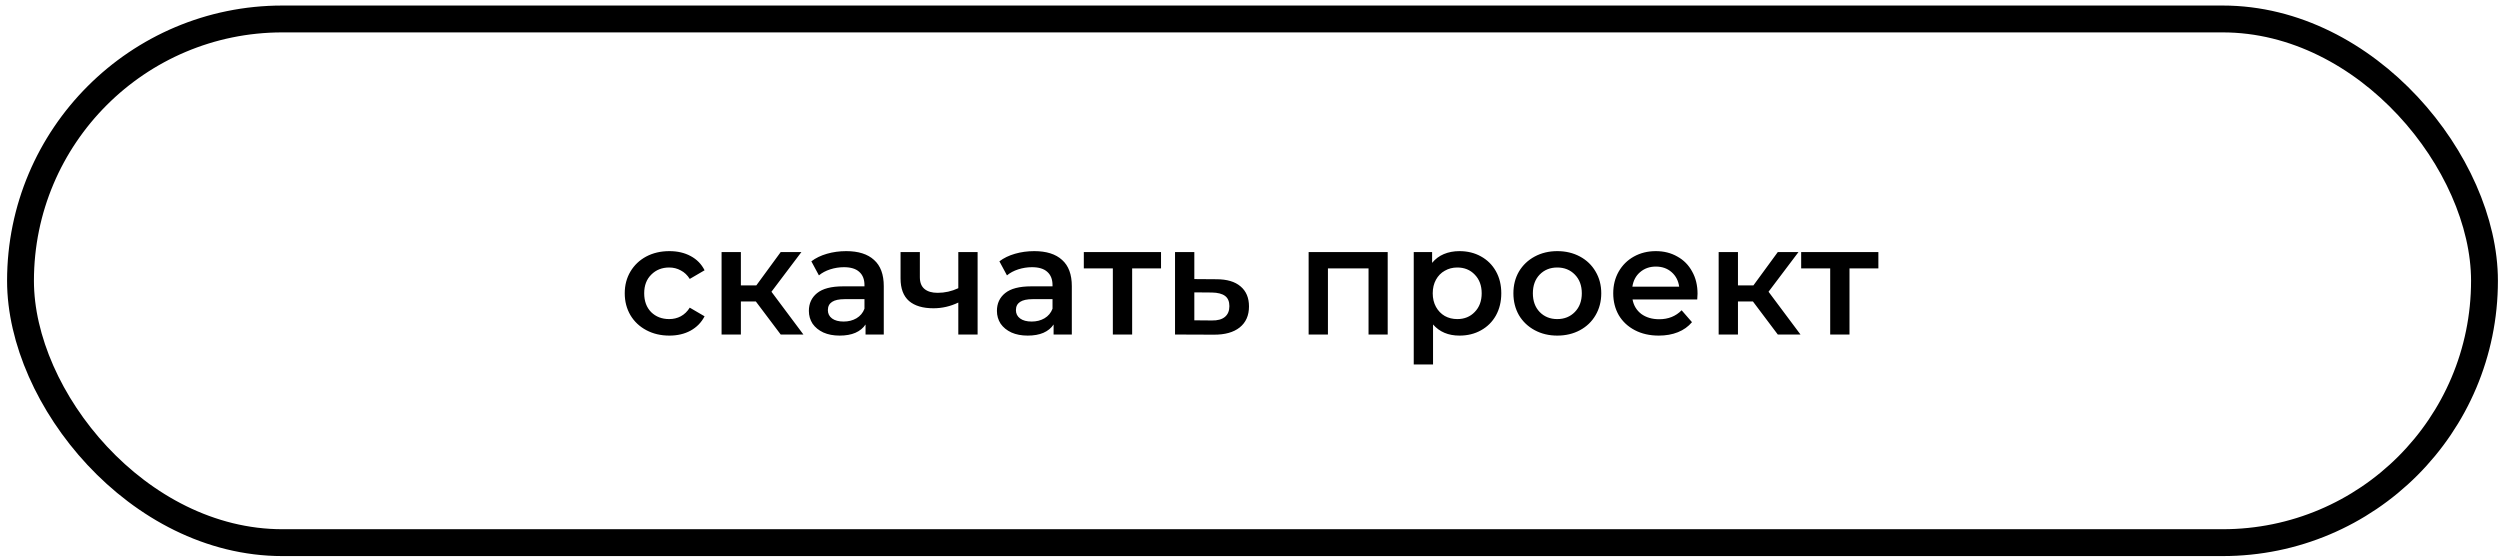
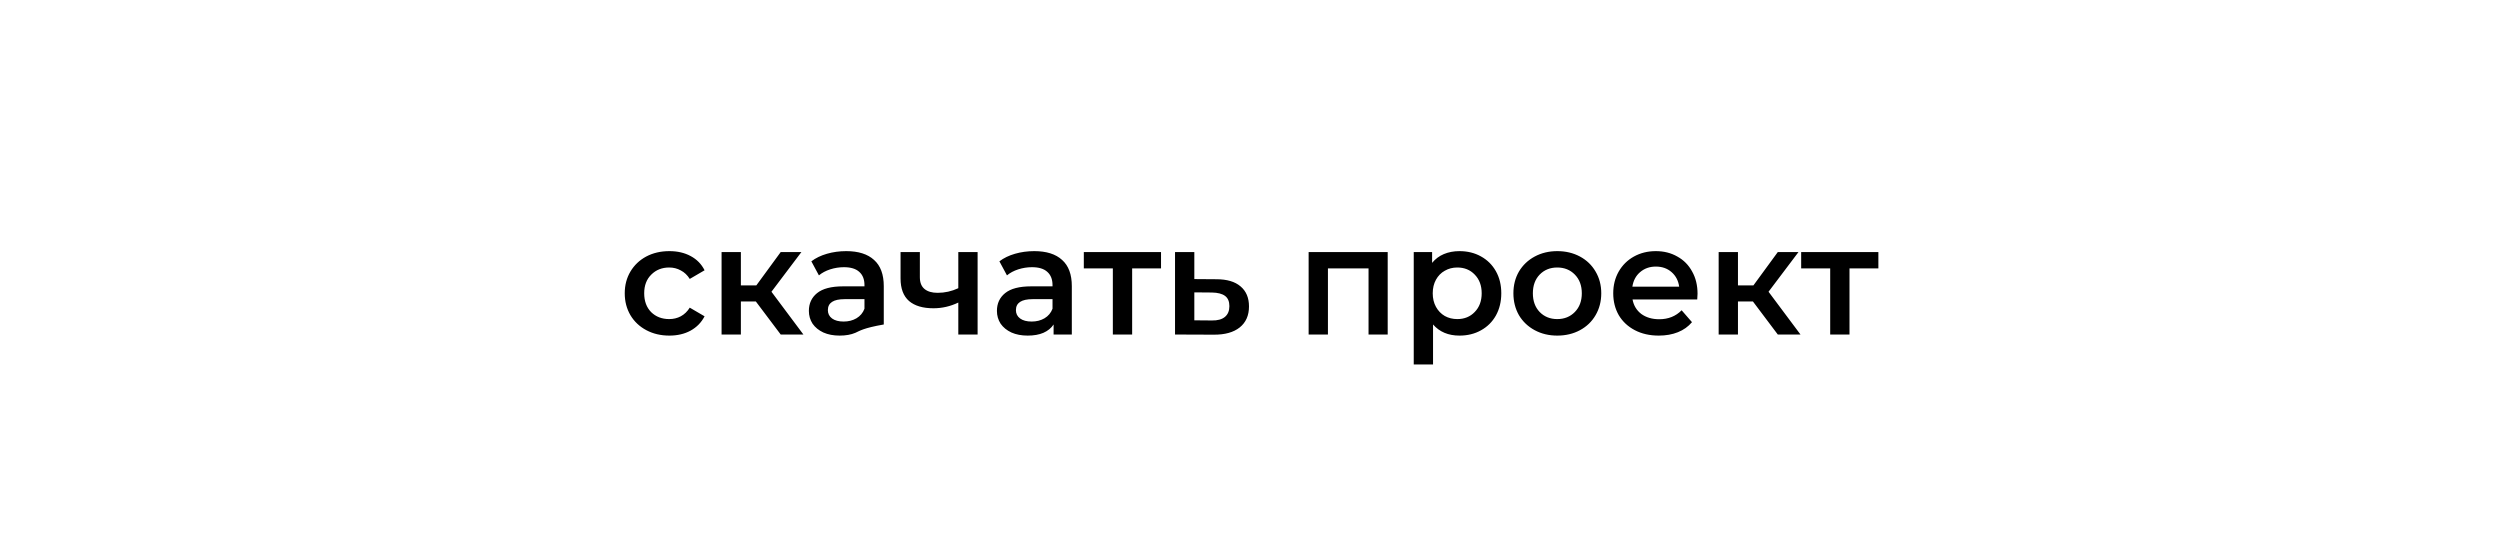
<svg xmlns="http://www.w3.org/2000/svg" width="283" height="63" viewBox="0 0 283 63" fill="none">
-   <path d="M75.772 37.99C74.805 37.99 73.937 37.786 73.168 37.378C72.399 36.97 71.799 36.405 71.367 35.683C70.936 34.949 70.721 34.121 70.721 33.2C70.721 32.28 70.936 31.458 71.367 30.736C71.799 30.013 72.393 29.448 73.15 29.04C73.919 28.632 74.794 28.428 75.772 28.428C76.693 28.428 77.497 28.615 78.185 28.988C78.884 29.361 79.408 29.897 79.758 30.596L78.08 31.575C77.812 31.144 77.474 30.823 77.066 30.613C76.67 30.392 76.233 30.281 75.755 30.281C74.939 30.281 74.263 30.549 73.727 31.085C73.191 31.61 72.923 32.315 72.923 33.2C72.923 34.086 73.185 34.797 73.71 35.333C74.246 35.858 74.928 36.12 75.755 36.12C76.233 36.12 76.67 36.015 77.066 35.805C77.474 35.584 77.812 35.257 78.08 34.826L79.758 35.805C79.397 36.504 78.866 37.046 78.167 37.431C77.48 37.804 76.681 37.99 75.772 37.99ZM85.562 34.127H83.867V37.868H81.682V28.533H83.867V32.309H85.615L88.377 28.533H90.719L87.328 33.026L90.946 37.868H88.377L85.562 34.127ZM95.795 28.428C97.17 28.428 98.219 28.761 98.942 29.425C99.676 30.077 100.043 31.068 100.043 32.396V37.868H97.98V36.731C97.712 37.139 97.328 37.454 96.826 37.675C96.337 37.885 95.743 37.99 95.043 37.99C94.344 37.99 93.733 37.873 93.208 37.64C92.684 37.396 92.276 37.064 91.984 36.644C91.705 36.213 91.565 35.729 91.565 35.193C91.565 34.354 91.874 33.684 92.491 33.183C93.121 32.67 94.105 32.414 95.446 32.414H97.858V32.274C97.858 31.621 97.66 31.12 97.263 30.771C96.879 30.421 96.302 30.246 95.533 30.246C95.009 30.246 94.49 30.328 93.977 30.491C93.476 30.654 93.051 30.881 92.701 31.173L91.845 29.582C92.334 29.209 92.923 28.924 93.61 28.726C94.298 28.527 95.026 28.428 95.795 28.428ZM95.498 36.399C96.046 36.399 96.529 36.277 96.949 36.032C97.38 35.776 97.683 35.415 97.858 34.949V33.865H95.603C94.344 33.865 93.715 34.278 93.715 35.106C93.715 35.502 93.872 35.817 94.187 36.05C94.502 36.283 94.939 36.399 95.498 36.399ZM110.665 28.533V37.868H108.48V34.249C107.583 34.681 106.645 34.896 105.666 34.896C104.466 34.896 103.545 34.622 102.904 34.075C102.263 33.515 101.943 32.664 101.943 31.522V28.533H104.128V31.383C104.128 31.977 104.302 32.42 104.652 32.711C105.002 33.002 105.497 33.148 106.138 33.148C106.954 33.148 107.734 32.973 108.48 32.624V28.533H110.665ZM117.082 28.428C118.457 28.428 119.506 28.761 120.229 29.425C120.963 30.077 121.33 31.068 121.33 32.396V37.868H119.267V36.731C118.999 37.139 118.614 37.454 118.113 37.675C117.624 37.885 117.03 37.99 116.33 37.99C115.631 37.99 115.019 37.873 114.495 37.64C113.971 37.396 113.563 37.064 113.271 36.644C112.992 36.213 112.852 35.729 112.852 35.193C112.852 34.354 113.161 33.684 113.778 33.183C114.408 32.67 115.392 32.414 116.732 32.414H119.145V32.274C119.145 31.621 118.947 31.12 118.55 30.771C118.166 30.421 117.589 30.246 116.82 30.246C116.295 30.246 115.777 30.328 115.264 30.491C114.763 30.654 114.338 30.881 113.988 31.173L113.132 29.582C113.621 29.209 114.209 28.924 114.897 28.726C115.585 28.527 116.313 28.428 117.082 28.428ZM116.785 36.399C117.333 36.399 117.816 36.277 118.236 36.032C118.667 35.776 118.97 35.415 119.145 34.949V33.865H116.89C115.631 33.865 115.002 34.278 115.002 35.106C115.002 35.502 115.159 35.817 115.474 36.05C115.789 36.283 116.226 36.399 116.785 36.399ZM131.428 30.386H128.159V37.868H125.974V30.386H122.688V28.533H131.428V30.386ZM137.697 31.61C138.886 31.61 139.795 31.878 140.424 32.414C141.065 32.95 141.386 33.707 141.386 34.686C141.386 35.712 141.036 36.504 140.337 37.064C139.638 37.623 138.653 37.897 137.383 37.885L133.013 37.868V28.533H135.198V31.592L137.697 31.61ZM137.19 36.277C137.831 36.289 138.321 36.155 138.659 35.875C138.997 35.595 139.166 35.187 139.166 34.651C139.166 34.127 139.003 33.742 138.676 33.498C138.35 33.253 137.855 33.125 137.19 33.113L135.198 33.096V36.26L137.19 36.277ZM157.087 28.533V37.868H154.919V30.386H150.322V37.868H148.137V28.533H157.087ZM165.209 28.428C166.118 28.428 166.928 28.627 167.639 29.023C168.362 29.419 168.927 29.978 169.335 30.701C169.743 31.423 169.946 32.257 169.946 33.2C169.946 34.144 169.743 34.983 169.335 35.718C168.927 36.44 168.362 36.999 167.639 37.396C166.928 37.792 166.118 37.99 165.209 37.99C163.951 37.99 162.954 37.571 162.22 36.731V41.259H160.035V28.533H162.115V29.757C162.477 29.314 162.919 28.982 163.444 28.761C163.98 28.539 164.568 28.428 165.209 28.428ZM164.965 36.12C165.769 36.12 166.427 35.852 166.94 35.316C167.464 34.779 167.727 34.075 167.727 33.2C167.727 32.327 167.464 31.621 166.94 31.085C166.427 30.549 165.769 30.281 164.965 30.281C164.44 30.281 163.968 30.404 163.549 30.648C163.129 30.881 162.797 31.219 162.552 31.662C162.308 32.105 162.185 32.618 162.185 33.2C162.185 33.783 162.308 34.296 162.552 34.739C162.797 35.182 163.129 35.525 163.549 35.77C163.968 36.003 164.44 36.12 164.965 36.12ZM176.281 37.99C175.337 37.99 174.487 37.786 173.729 37.378C172.972 36.97 172.378 36.405 171.946 35.683C171.527 34.949 171.317 34.121 171.317 33.2C171.317 32.28 171.527 31.458 171.946 30.736C172.378 30.013 172.972 29.448 173.729 29.04C174.487 28.632 175.337 28.428 176.281 28.428C177.237 28.428 178.094 28.632 178.851 29.04C179.608 29.448 180.197 30.013 180.617 30.736C181.048 31.458 181.263 32.28 181.263 33.2C181.263 34.121 181.048 34.949 180.617 35.683C180.197 36.405 179.608 36.97 178.851 37.378C178.094 37.786 177.237 37.99 176.281 37.99ZM176.281 36.12C177.086 36.12 177.75 35.852 178.274 35.316C178.799 34.779 179.061 34.075 179.061 33.2C179.061 32.327 178.799 31.621 178.274 31.085C177.75 30.549 177.086 30.281 176.281 30.281C175.477 30.281 174.813 30.549 174.289 31.085C173.776 31.621 173.52 32.327 173.52 33.2C173.52 34.075 173.776 34.779 174.289 35.316C174.813 35.852 175.477 36.12 176.281 36.12ZM192.162 33.253C192.162 33.404 192.15 33.62 192.127 33.9H184.803C184.931 34.587 185.263 35.135 185.799 35.543C186.347 35.939 187.023 36.137 187.827 36.137C188.852 36.137 189.697 35.799 190.361 35.123L191.533 36.469C191.113 36.97 190.583 37.349 189.942 37.605C189.301 37.862 188.578 37.99 187.774 37.99C186.749 37.99 185.846 37.786 185.065 37.378C184.284 36.97 183.678 36.405 183.247 35.683C182.827 34.949 182.618 34.121 182.618 33.2C182.618 32.291 182.822 31.476 183.23 30.753C183.649 30.019 184.226 29.448 184.96 29.04C185.694 28.632 186.522 28.428 187.442 28.428C188.351 28.428 189.161 28.632 189.872 29.04C190.594 29.436 191.154 30.002 191.55 30.736C191.958 31.458 192.162 32.297 192.162 33.253ZM187.442 30.176C186.743 30.176 186.149 30.386 185.659 30.806C185.181 31.214 184.89 31.761 184.785 32.449H190.082C189.989 31.773 189.703 31.225 189.225 30.806C188.747 30.386 188.153 30.176 187.442 30.176ZM198.432 34.127H196.737V37.868H194.552V28.533H196.737V32.309H198.485L201.247 28.533H203.589L200.198 33.026L203.816 37.868H201.247L198.432 34.127ZM212.632 30.386H209.363V37.868H207.178V30.386H203.892V28.533H212.632V30.386Z" fill="black" />
-   <rect x="2.321" y="2.147" width="278.923" height="59.281" rx="29.64" stroke="black" stroke-width="3.04" />
+   <path d="M75.772 37.99C74.805 37.99 73.937 37.786 73.168 37.378C72.399 36.97 71.799 36.405 71.367 35.683C70.936 34.949 70.721 34.121 70.721 33.2C70.721 32.28 70.936 31.458 71.367 30.736C71.799 30.013 72.393 29.448 73.15 29.04C73.919 28.632 74.794 28.428 75.772 28.428C76.693 28.428 77.497 28.615 78.185 28.988C78.884 29.361 79.408 29.897 79.758 30.596L78.08 31.575C77.812 31.144 77.474 30.823 77.066 30.613C76.67 30.392 76.233 30.281 75.755 30.281C74.939 30.281 74.263 30.549 73.727 31.085C73.191 31.61 72.923 32.315 72.923 33.2C72.923 34.086 73.185 34.797 73.71 35.333C74.246 35.858 74.928 36.12 75.755 36.12C76.233 36.12 76.67 36.015 77.066 35.805C77.474 35.584 77.812 35.257 78.08 34.826L79.758 35.805C79.397 36.504 78.866 37.046 78.167 37.431C77.48 37.804 76.681 37.99 75.772 37.99ZM85.562 34.127H83.867V37.868H81.682V28.533H83.867V32.309H85.615L88.377 28.533H90.719L87.328 33.026L90.946 37.868H88.377L85.562 34.127ZM95.795 28.428C97.17 28.428 98.219 28.761 98.942 29.425C99.676 30.077 100.043 31.068 100.043 32.396V37.868V36.731C97.712 37.139 97.328 37.454 96.826 37.675C96.337 37.885 95.743 37.99 95.043 37.99C94.344 37.99 93.733 37.873 93.208 37.64C92.684 37.396 92.276 37.064 91.984 36.644C91.705 36.213 91.565 35.729 91.565 35.193C91.565 34.354 91.874 33.684 92.491 33.183C93.121 32.67 94.105 32.414 95.446 32.414H97.858V32.274C97.858 31.621 97.66 31.12 97.263 30.771C96.879 30.421 96.302 30.246 95.533 30.246C95.009 30.246 94.49 30.328 93.977 30.491C93.476 30.654 93.051 30.881 92.701 31.173L91.845 29.582C92.334 29.209 92.923 28.924 93.61 28.726C94.298 28.527 95.026 28.428 95.795 28.428ZM95.498 36.399C96.046 36.399 96.529 36.277 96.949 36.032C97.38 35.776 97.683 35.415 97.858 34.949V33.865H95.603C94.344 33.865 93.715 34.278 93.715 35.106C93.715 35.502 93.872 35.817 94.187 36.05C94.502 36.283 94.939 36.399 95.498 36.399ZM110.665 28.533V37.868H108.48V34.249C107.583 34.681 106.645 34.896 105.666 34.896C104.466 34.896 103.545 34.622 102.904 34.075C102.263 33.515 101.943 32.664 101.943 31.522V28.533H104.128V31.383C104.128 31.977 104.302 32.42 104.652 32.711C105.002 33.002 105.497 33.148 106.138 33.148C106.954 33.148 107.734 32.973 108.48 32.624V28.533H110.665ZM117.082 28.428C118.457 28.428 119.506 28.761 120.229 29.425C120.963 30.077 121.33 31.068 121.33 32.396V37.868H119.267V36.731C118.999 37.139 118.614 37.454 118.113 37.675C117.624 37.885 117.03 37.99 116.33 37.99C115.631 37.99 115.019 37.873 114.495 37.64C113.971 37.396 113.563 37.064 113.271 36.644C112.992 36.213 112.852 35.729 112.852 35.193C112.852 34.354 113.161 33.684 113.778 33.183C114.408 32.67 115.392 32.414 116.732 32.414H119.145V32.274C119.145 31.621 118.947 31.12 118.55 30.771C118.166 30.421 117.589 30.246 116.82 30.246C116.295 30.246 115.777 30.328 115.264 30.491C114.763 30.654 114.338 30.881 113.988 31.173L113.132 29.582C113.621 29.209 114.209 28.924 114.897 28.726C115.585 28.527 116.313 28.428 117.082 28.428ZM116.785 36.399C117.333 36.399 117.816 36.277 118.236 36.032C118.667 35.776 118.97 35.415 119.145 34.949V33.865H116.89C115.631 33.865 115.002 34.278 115.002 35.106C115.002 35.502 115.159 35.817 115.474 36.05C115.789 36.283 116.226 36.399 116.785 36.399ZM131.428 30.386H128.159V37.868H125.974V30.386H122.688V28.533H131.428V30.386ZM137.697 31.61C138.886 31.61 139.795 31.878 140.424 32.414C141.065 32.95 141.386 33.707 141.386 34.686C141.386 35.712 141.036 36.504 140.337 37.064C139.638 37.623 138.653 37.897 137.383 37.885L133.013 37.868V28.533H135.198V31.592L137.697 31.61ZM137.19 36.277C137.831 36.289 138.321 36.155 138.659 35.875C138.997 35.595 139.166 35.187 139.166 34.651C139.166 34.127 139.003 33.742 138.676 33.498C138.35 33.253 137.855 33.125 137.19 33.113L135.198 33.096V36.26L137.19 36.277ZM157.087 28.533V37.868H154.919V30.386H150.322V37.868H148.137V28.533H157.087ZM165.209 28.428C166.118 28.428 166.928 28.627 167.639 29.023C168.362 29.419 168.927 29.978 169.335 30.701C169.743 31.423 169.946 32.257 169.946 33.2C169.946 34.144 169.743 34.983 169.335 35.718C168.927 36.44 168.362 36.999 167.639 37.396C166.928 37.792 166.118 37.99 165.209 37.99C163.951 37.99 162.954 37.571 162.22 36.731V41.259H160.035V28.533H162.115V29.757C162.477 29.314 162.919 28.982 163.444 28.761C163.98 28.539 164.568 28.428 165.209 28.428ZM164.965 36.12C165.769 36.12 166.427 35.852 166.94 35.316C167.464 34.779 167.727 34.075 167.727 33.2C167.727 32.327 167.464 31.621 166.94 31.085C166.427 30.549 165.769 30.281 164.965 30.281C164.44 30.281 163.968 30.404 163.549 30.648C163.129 30.881 162.797 31.219 162.552 31.662C162.308 32.105 162.185 32.618 162.185 33.2C162.185 33.783 162.308 34.296 162.552 34.739C162.797 35.182 163.129 35.525 163.549 35.77C163.968 36.003 164.44 36.12 164.965 36.12ZM176.281 37.99C175.337 37.99 174.487 37.786 173.729 37.378C172.972 36.97 172.378 36.405 171.946 35.683C171.527 34.949 171.317 34.121 171.317 33.2C171.317 32.28 171.527 31.458 171.946 30.736C172.378 30.013 172.972 29.448 173.729 29.04C174.487 28.632 175.337 28.428 176.281 28.428C177.237 28.428 178.094 28.632 178.851 29.04C179.608 29.448 180.197 30.013 180.617 30.736C181.048 31.458 181.263 32.28 181.263 33.2C181.263 34.121 181.048 34.949 180.617 35.683C180.197 36.405 179.608 36.97 178.851 37.378C178.094 37.786 177.237 37.99 176.281 37.99ZM176.281 36.12C177.086 36.12 177.75 35.852 178.274 35.316C178.799 34.779 179.061 34.075 179.061 33.2C179.061 32.327 178.799 31.621 178.274 31.085C177.75 30.549 177.086 30.281 176.281 30.281C175.477 30.281 174.813 30.549 174.289 31.085C173.776 31.621 173.52 32.327 173.52 33.2C173.52 34.075 173.776 34.779 174.289 35.316C174.813 35.852 175.477 36.12 176.281 36.12ZM192.162 33.253C192.162 33.404 192.15 33.62 192.127 33.9H184.803C184.931 34.587 185.263 35.135 185.799 35.543C186.347 35.939 187.023 36.137 187.827 36.137C188.852 36.137 189.697 35.799 190.361 35.123L191.533 36.469C191.113 36.97 190.583 37.349 189.942 37.605C189.301 37.862 188.578 37.99 187.774 37.99C186.749 37.99 185.846 37.786 185.065 37.378C184.284 36.97 183.678 36.405 183.247 35.683C182.827 34.949 182.618 34.121 182.618 33.2C182.618 32.291 182.822 31.476 183.23 30.753C183.649 30.019 184.226 29.448 184.96 29.04C185.694 28.632 186.522 28.428 187.442 28.428C188.351 28.428 189.161 28.632 189.872 29.04C190.594 29.436 191.154 30.002 191.55 30.736C191.958 31.458 192.162 32.297 192.162 33.253ZM187.442 30.176C186.743 30.176 186.149 30.386 185.659 30.806C185.181 31.214 184.89 31.761 184.785 32.449H190.082C189.989 31.773 189.703 31.225 189.225 30.806C188.747 30.386 188.153 30.176 187.442 30.176ZM198.432 34.127H196.737V37.868H194.552V28.533H196.737V32.309H198.485L201.247 28.533H203.589L200.198 33.026L203.816 37.868H201.247L198.432 34.127ZM212.632 30.386H209.363V37.868H207.178V30.386H203.892V28.533H212.632V30.386Z" fill="black" />
</svg>